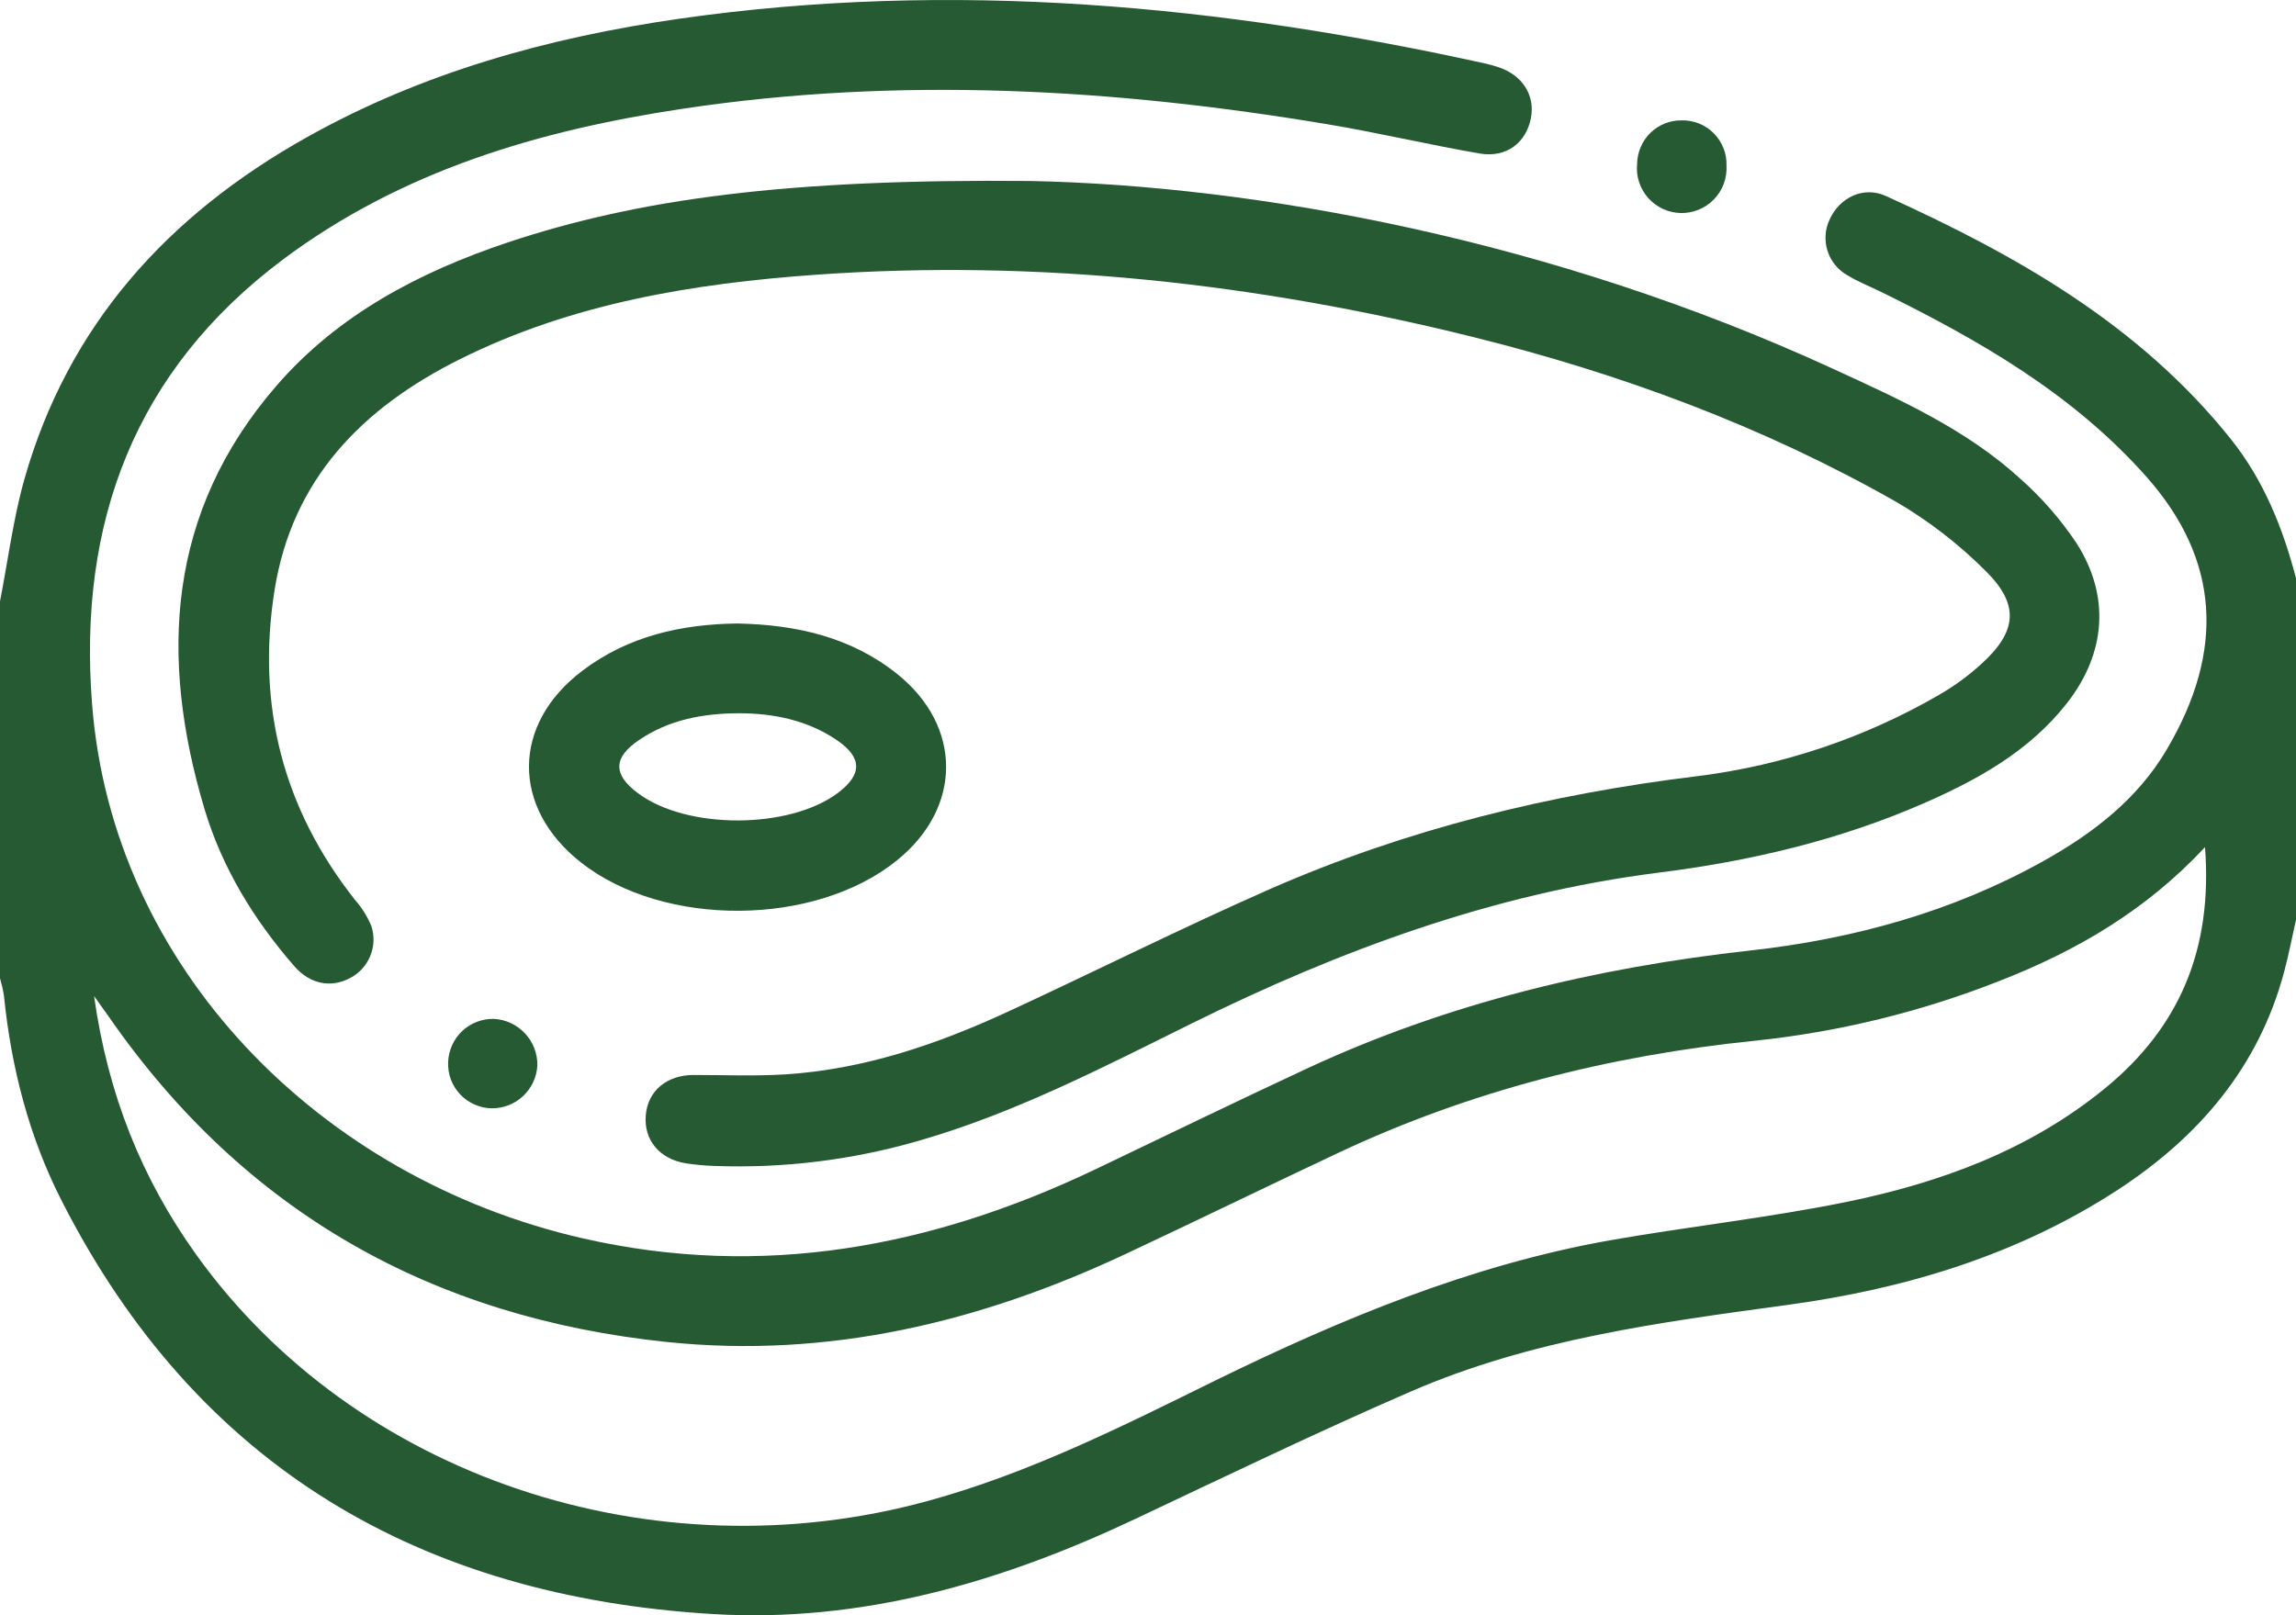
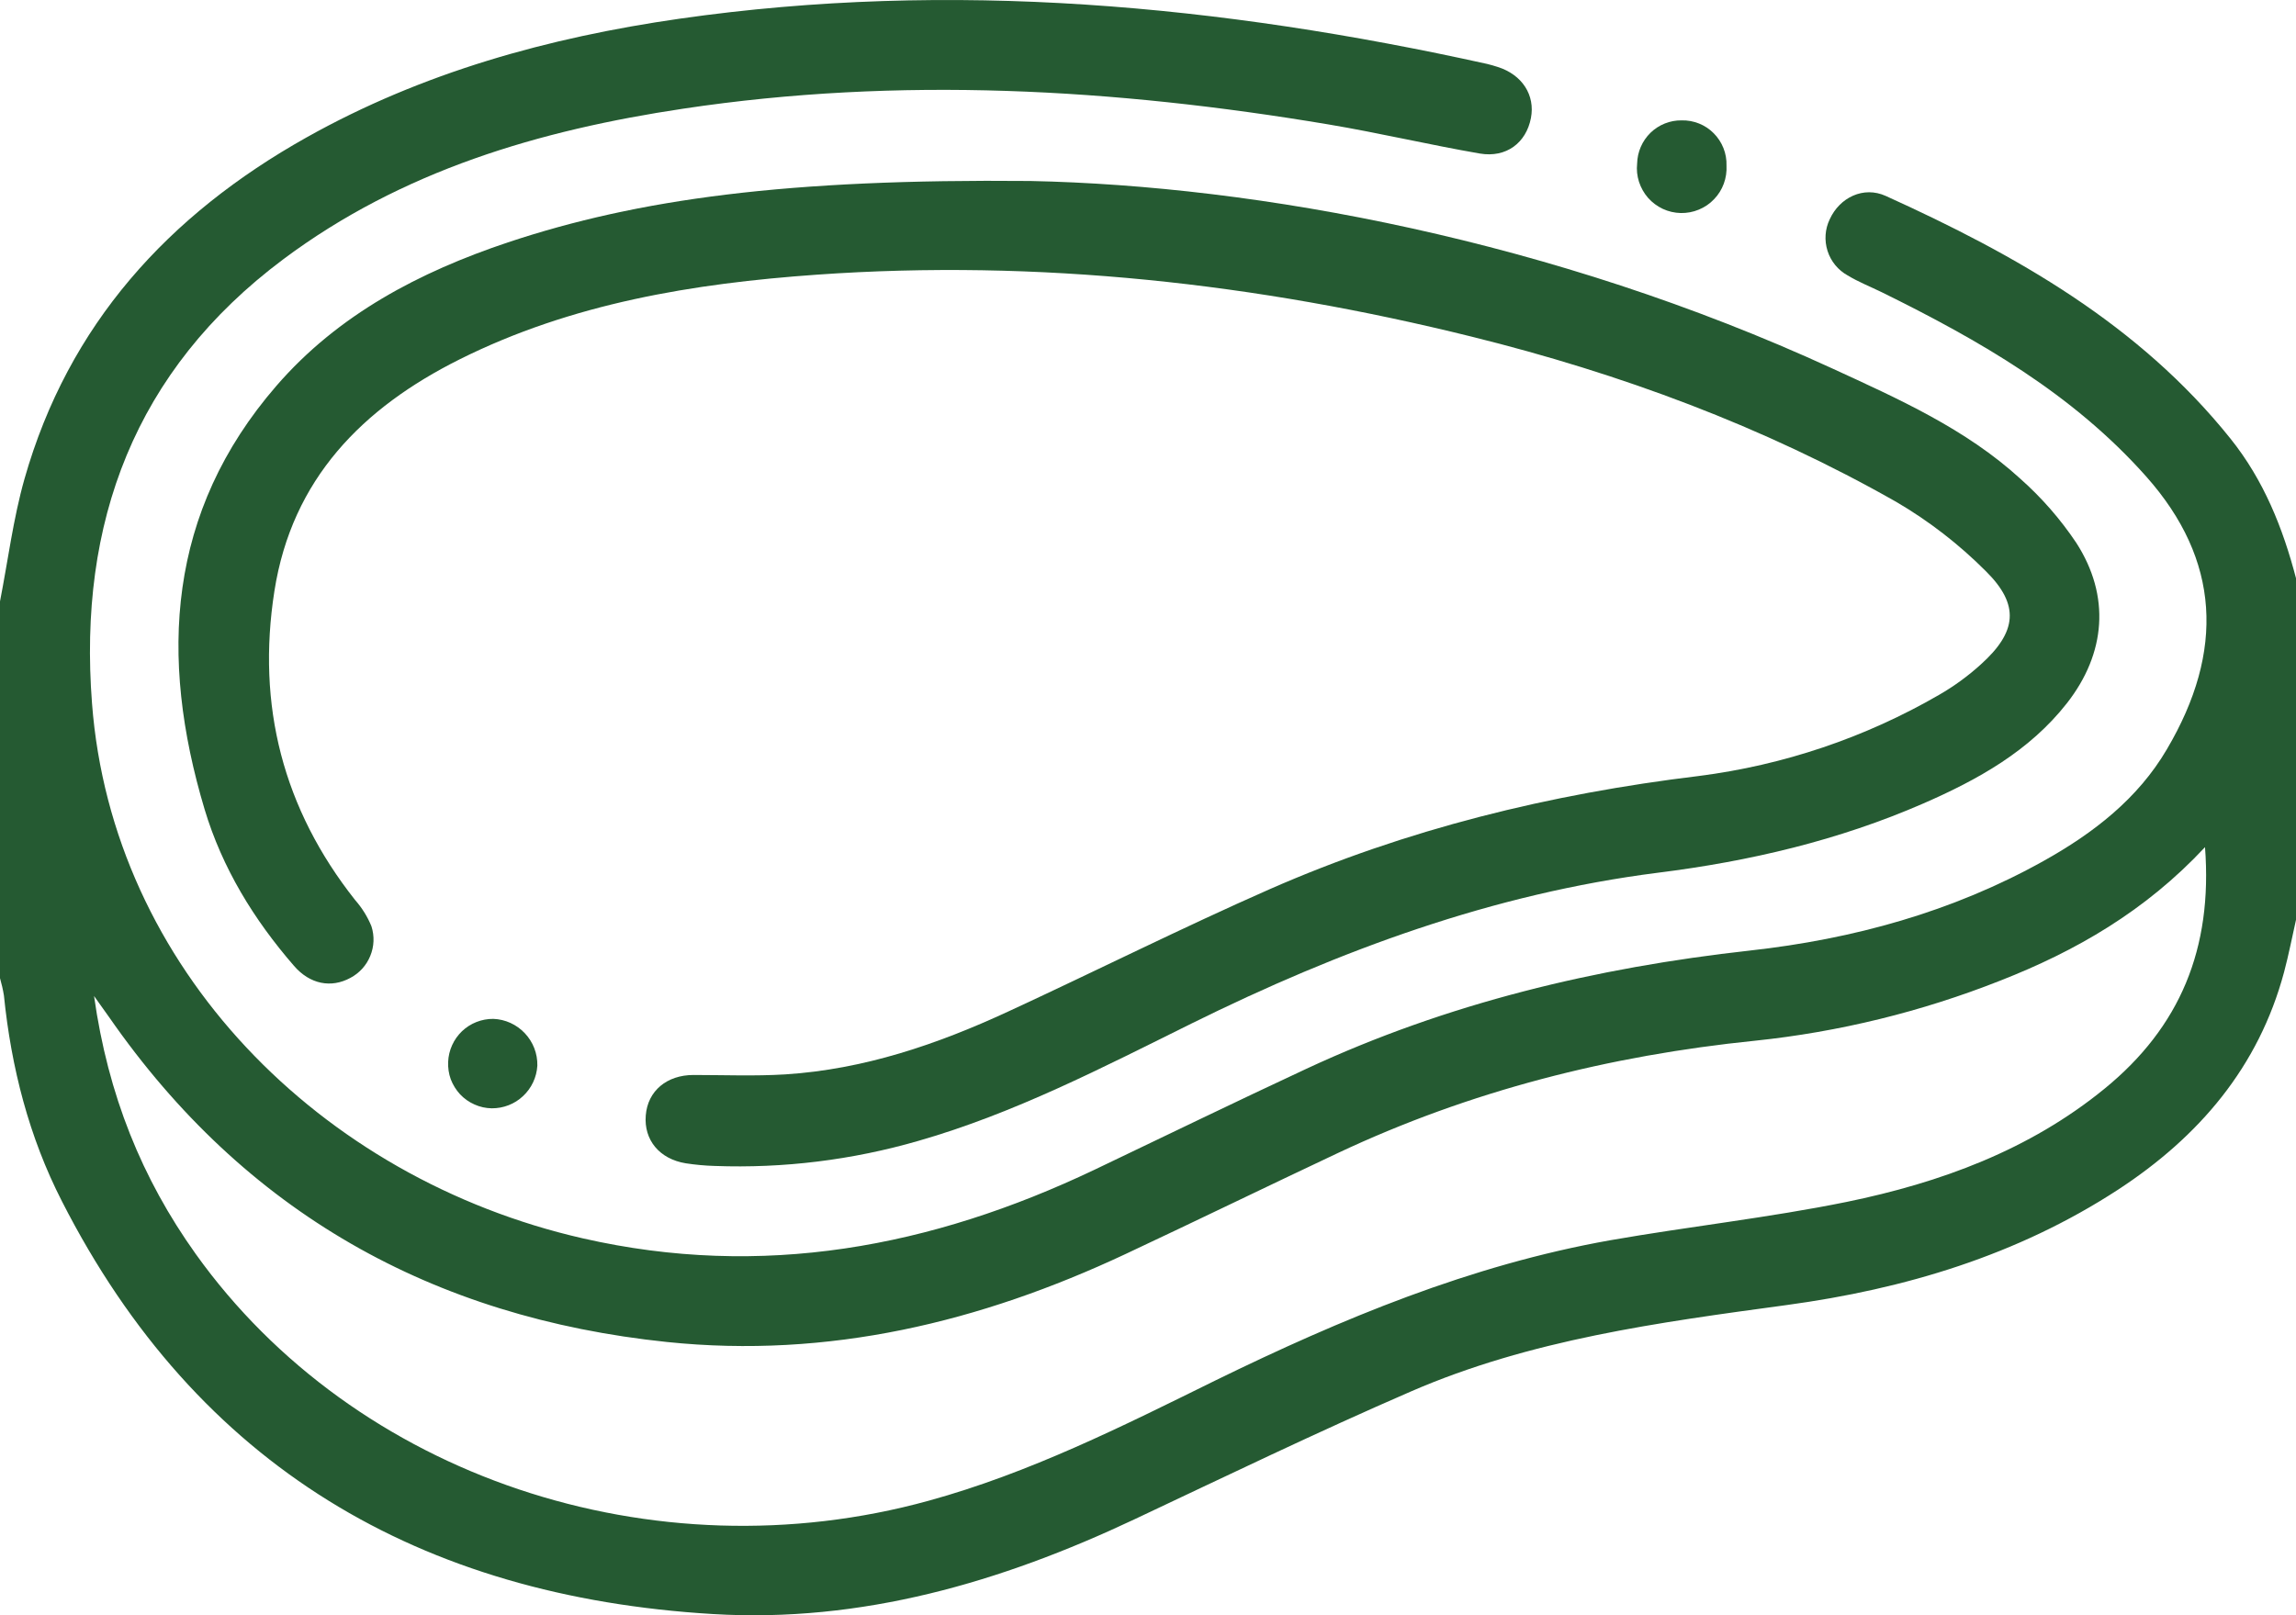
<svg xmlns="http://www.w3.org/2000/svg" width="27" height="19" viewBox="0 0 27 19" fill="none">
  <g clip-path="url(#clip0_719_408)">
    <path d="M27 10.82C26.954 11.025 26.914 11.231 26.86 11.434C26.56 12.554 25.858 13.372 24.909 13.993C23.723 14.767 22.396 15.163 21.012 15.351C19.503 15.556 17.997 15.757 16.589 16.369C15.494 16.844 14.419 17.363 13.34 17.872C11.769 18.613 10.131 19.091 8.383 18.986C4.946 18.78 2.32 17.255 0.728 14.13C0.341 13.374 0.132 12.558 0.046 11.709C0.035 11.641 0.019 11.573 0 11.506L0 7.074C0.094 6.593 0.155 6.103 0.288 5.633C0.805 3.815 1.981 2.528 3.602 1.618C4.968 0.851 6.453 0.441 7.991 0.22C11.191 -0.238 14.351 0.058 17.488 0.752C17.53 0.762 17.573 0.775 17.614 0.788C17.9 0.879 18.055 1.119 18.003 1.389C17.947 1.679 17.715 1.859 17.402 1.806C16.806 1.703 16.216 1.563 15.619 1.463C13.101 1.041 10.573 0.897 8.037 1.278C6.346 1.531 4.727 2.006 3.331 3.05C1.583 4.357 0.918 6.149 1.082 8.273C1.318 11.38 3.76 13.861 6.855 14.567C8.961 15.047 10.952 14.673 12.87 13.76C13.701 13.363 14.53 12.96 15.365 12.571C17.021 11.8 18.768 11.382 20.581 11.181C21.79 11.047 22.959 10.727 24.034 10.126C24.616 9.801 25.141 9.396 25.482 8.813C26.164 7.657 26.107 6.585 25.241 5.608C24.374 4.631 23.276 4.003 22.13 3.438C21.995 3.372 21.855 3.317 21.728 3.24C21.615 3.178 21.53 3.074 21.491 2.951C21.452 2.828 21.461 2.695 21.517 2.579C21.634 2.323 21.914 2.186 22.176 2.305C23.705 2.998 25.153 3.815 26.229 5.159C26.621 5.648 26.846 6.211 27.002 6.809L27 10.82ZM25.93 9.965C25.23 10.716 24.412 11.187 23.52 11.536C22.596 11.901 21.626 12.139 20.638 12.242C18.928 12.416 17.287 12.831 15.731 13.564C14.897 13.957 14.069 14.36 13.234 14.752C11.526 15.553 9.743 15.983 7.844 15.786C5.086 15.499 2.877 14.261 1.284 11.966C1.239 11.903 1.194 11.84 1.106 11.716C1.27 12.881 1.669 13.864 2.302 14.751C4.173 17.368 7.681 18.546 10.921 17.653C12.106 17.327 13.196 16.779 14.289 16.24C15.775 15.513 17.297 14.88 18.936 14.589C19.861 14.427 20.797 14.325 21.716 14.138C22.816 13.912 23.863 13.53 24.749 12.806C25.636 12.082 26.021 11.159 25.93 9.965Z" fill="#255A32" />
    <path d="M12.117 2.129C14.785 2.184 18.258 2.823 21.542 4.332C22.322 4.691 23.115 5.043 23.76 5.633C24.01 5.855 24.23 6.107 24.416 6.385C24.819 7.01 24.765 7.685 24.306 8.272C23.864 8.836 23.257 9.172 22.618 9.451C21.621 9.886 20.575 10.131 19.496 10.266C17.559 10.512 15.754 11.178 14.011 12.04C12.967 12.557 11.929 13.096 10.8 13.42C10.022 13.645 9.214 13.745 8.405 13.715C8.291 13.712 8.177 13.701 8.065 13.684C7.755 13.634 7.57 13.409 7.594 13.12C7.617 12.831 7.843 12.645 8.155 12.645C8.515 12.645 8.876 12.66 9.234 12.638C10.159 12.579 11.022 12.285 11.855 11.899C12.883 11.424 13.895 10.916 14.93 10.46C16.541 9.752 18.231 9.339 19.977 9.128C20.973 9.001 21.933 8.677 22.802 8.174C22.977 8.073 23.141 7.954 23.291 7.818C23.718 7.435 23.755 7.117 23.353 6.719C23.038 6.403 22.683 6.128 22.298 5.903C20.732 5.013 19.056 4.394 17.31 3.961C14.779 3.333 12.212 3.047 9.605 3.231C8.154 3.334 6.726 3.567 5.405 4.227C4.262 4.798 3.434 5.634 3.227 6.952C3.016 8.299 3.328 9.514 4.176 10.587C4.257 10.679 4.322 10.783 4.368 10.896C4.405 11.011 4.4 11.134 4.354 11.245C4.309 11.356 4.226 11.447 4.12 11.503C3.895 11.625 3.645 11.579 3.457 11.361C2.985 10.817 2.613 10.21 2.406 9.52C1.869 7.726 1.967 6.021 3.25 4.539C3.977 3.699 4.934 3.199 5.973 2.851C7.509 2.34 9.256 2.102 12.117 2.129Z" fill="#255A32" />
-     <path d="M8.67 7.334C9.363 7.348 10.007 7.493 10.552 7.929C11.318 8.544 11.316 9.498 10.552 10.117C9.588 10.902 7.804 10.914 6.828 10.142C6.012 9.497 6.018 8.519 6.847 7.891C7.39 7.479 8.016 7.343 8.67 7.334ZM8.703 8.39C8.261 8.39 7.869 8.468 7.522 8.7C7.206 8.911 7.206 9.112 7.506 9.333C8.081 9.76 9.279 9.755 9.851 9.329C10.141 9.111 10.142 8.913 9.844 8.708C9.492 8.468 9.091 8.392 8.701 8.39H8.703Z" fill="#255A32" />
-     <path d="M19.775 1.416C19.845 1.414 19.915 1.427 19.98 1.453C20.045 1.479 20.104 1.518 20.153 1.568C20.203 1.618 20.241 1.677 20.267 1.742C20.293 1.807 20.305 1.877 20.303 1.947C20.307 2.02 20.296 2.093 20.271 2.161C20.246 2.229 20.207 2.292 20.156 2.344C20.106 2.397 20.045 2.438 19.977 2.466C19.91 2.494 19.838 2.507 19.765 2.506C19.692 2.504 19.62 2.488 19.554 2.457C19.488 2.426 19.429 2.382 19.381 2.328C19.333 2.273 19.297 2.209 19.274 2.139C19.252 2.07 19.244 1.997 19.252 1.924C19.255 1.788 19.311 1.658 19.409 1.562C19.507 1.467 19.639 1.414 19.775 1.416Z" fill="#255A32" />
+     <path d="M19.775 1.416C19.845 1.414 19.915 1.427 19.98 1.453C20.045 1.479 20.104 1.518 20.153 1.568C20.203 1.618 20.241 1.677 20.267 1.742C20.293 1.807 20.305 1.877 20.303 1.947C20.307 2.02 20.296 2.093 20.271 2.161C20.246 2.229 20.207 2.292 20.156 2.344C20.106 2.397 20.045 2.438 19.977 2.466C19.91 2.494 19.838 2.507 19.765 2.506C19.692 2.504 19.62 2.488 19.554 2.457C19.488 2.426 19.429 2.382 19.381 2.328C19.333 2.273 19.297 2.209 19.274 2.139C19.252 2.07 19.244 1.997 19.252 1.924C19.255 1.788 19.311 1.658 19.409 1.562C19.507 1.467 19.639 1.414 19.775 1.416" fill="#255A32" />
    <path d="M5.801 11.985C5.942 11.99 6.075 12.051 6.172 12.154C6.269 12.257 6.322 12.393 6.319 12.535C6.311 12.671 6.251 12.8 6.151 12.893C6.052 12.987 5.919 13.038 5.783 13.037C5.713 13.036 5.644 13.021 5.58 12.992C5.516 12.964 5.458 12.923 5.41 12.872C5.363 12.821 5.326 12.761 5.301 12.696C5.277 12.63 5.267 12.56 5.27 12.49C5.276 12.354 5.334 12.225 5.433 12.13C5.532 12.036 5.664 11.984 5.801 11.985Z" fill="#255A32" />
  </g>
  <defs>
    <clipPath id="clip0_719_408">
      <rect width="27" height="19" fill="white" />
    </clipPath>
  </defs>
</svg>